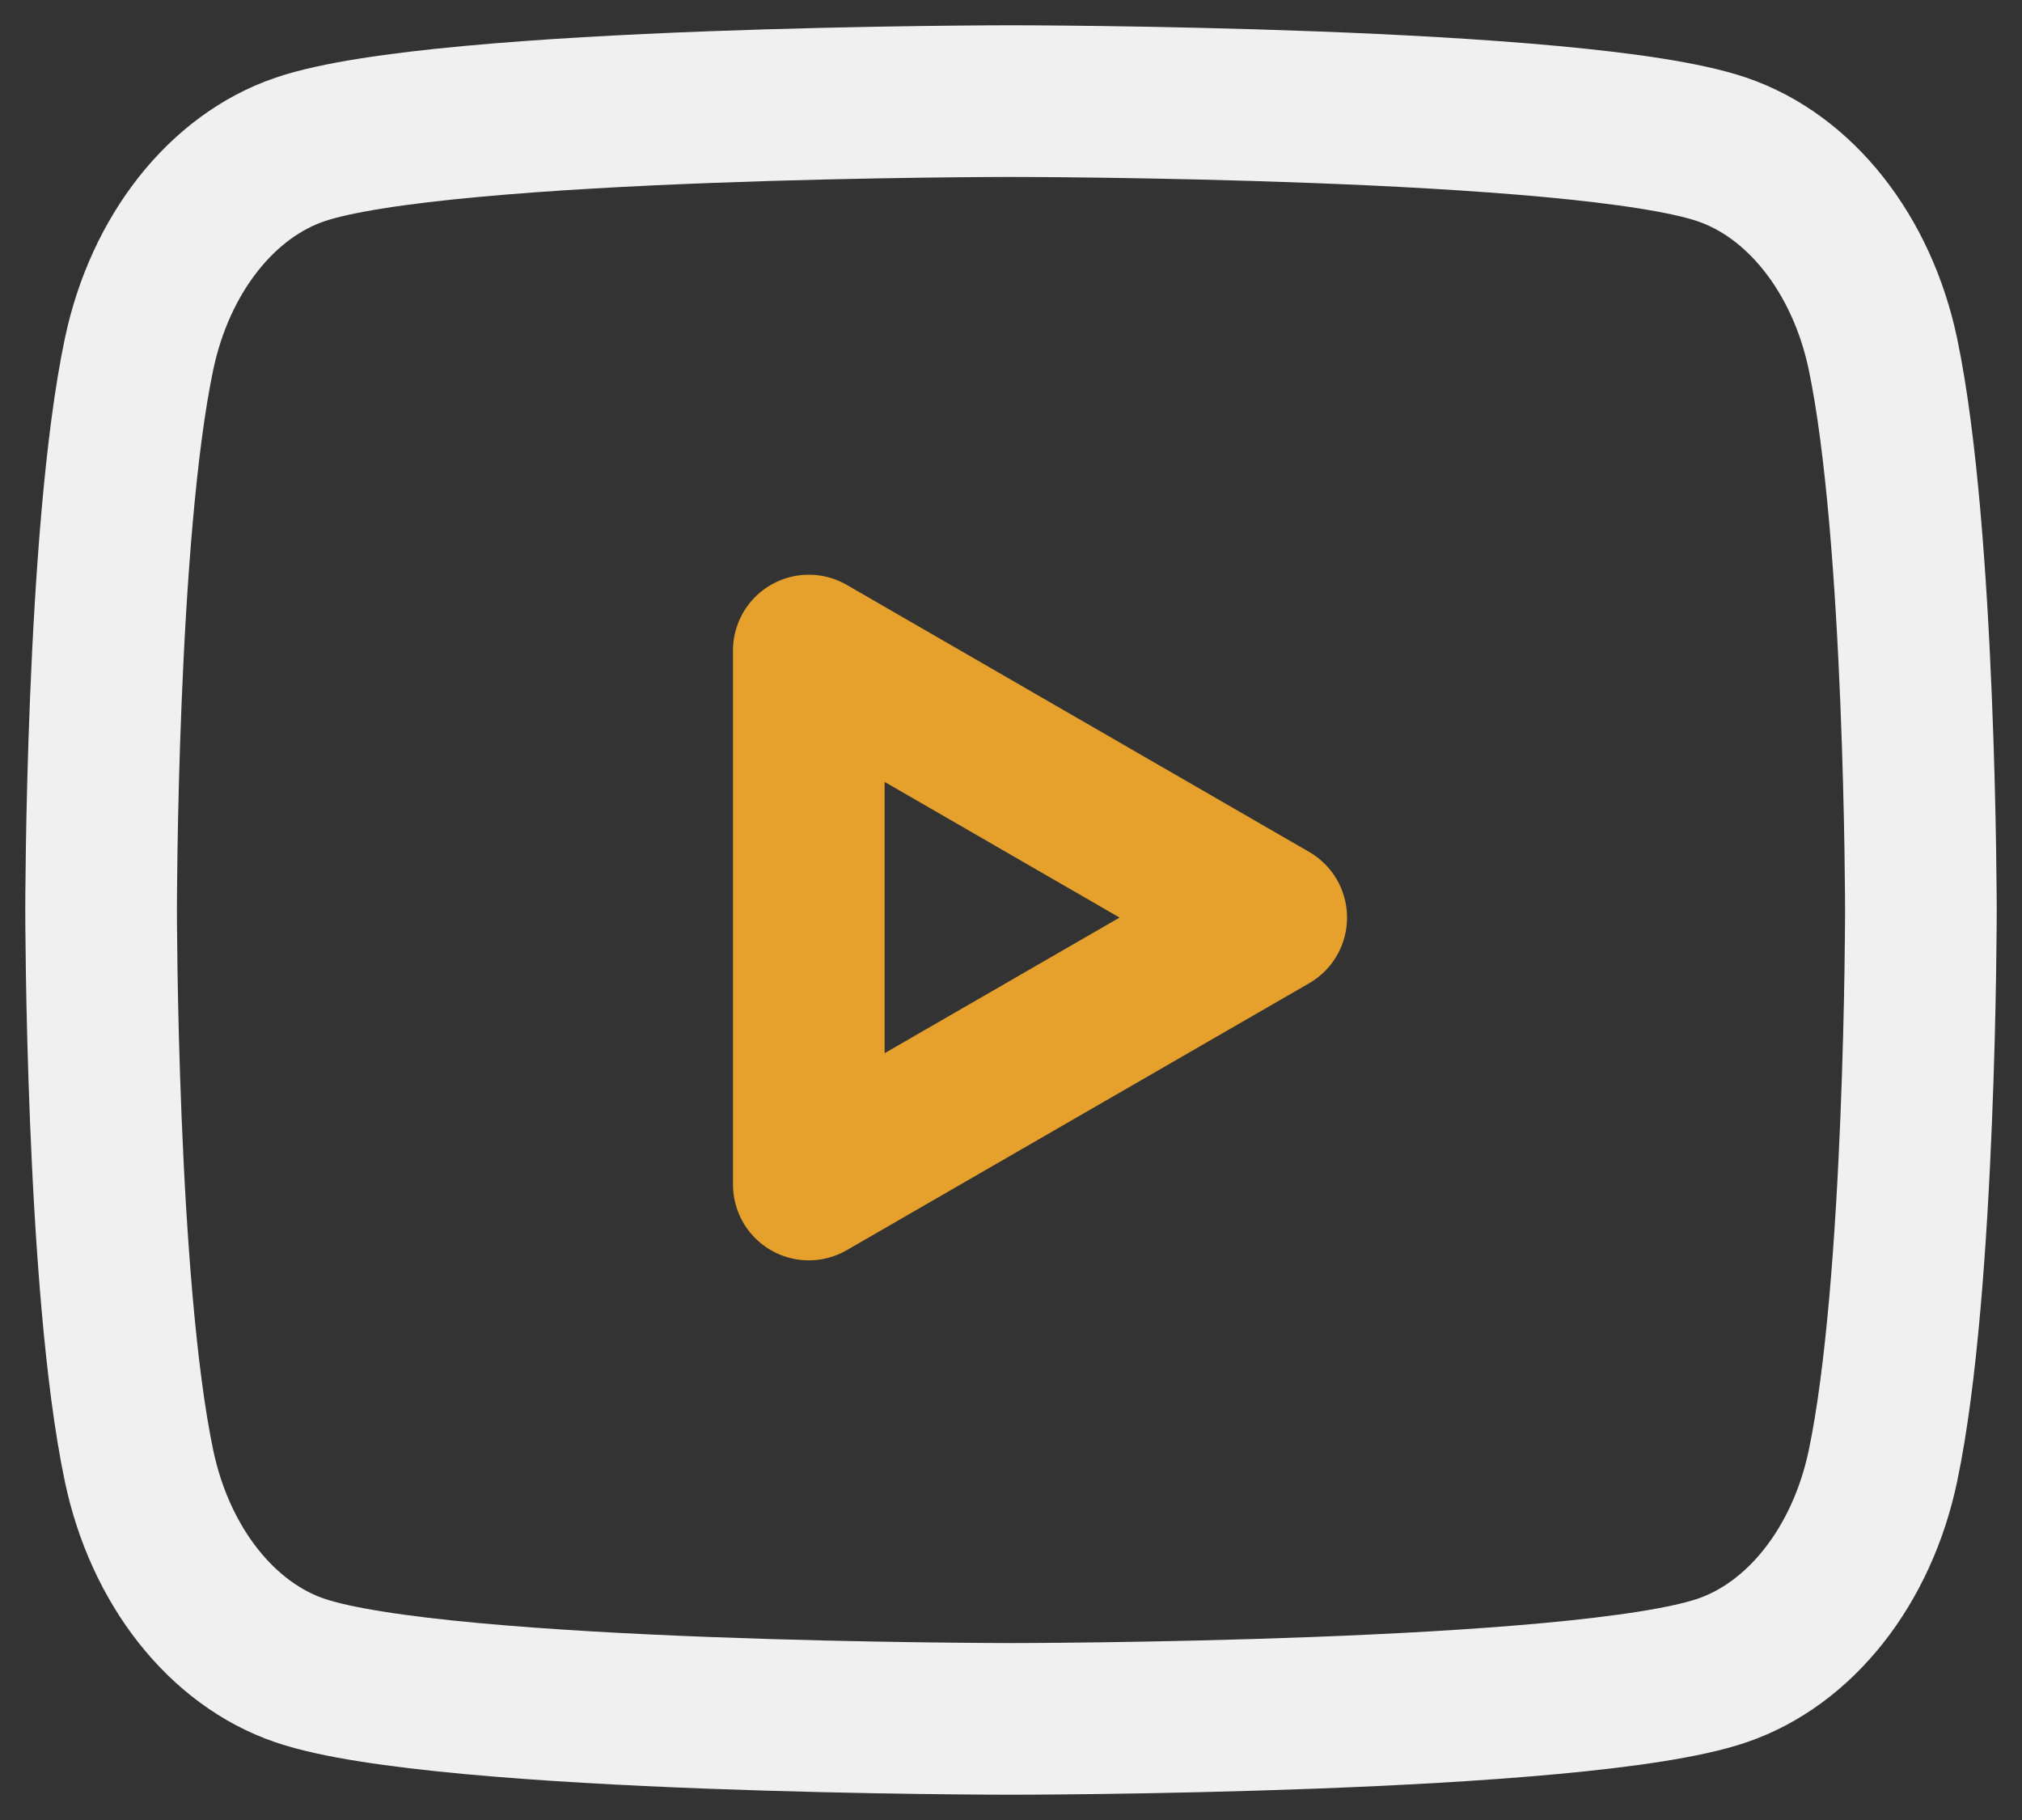
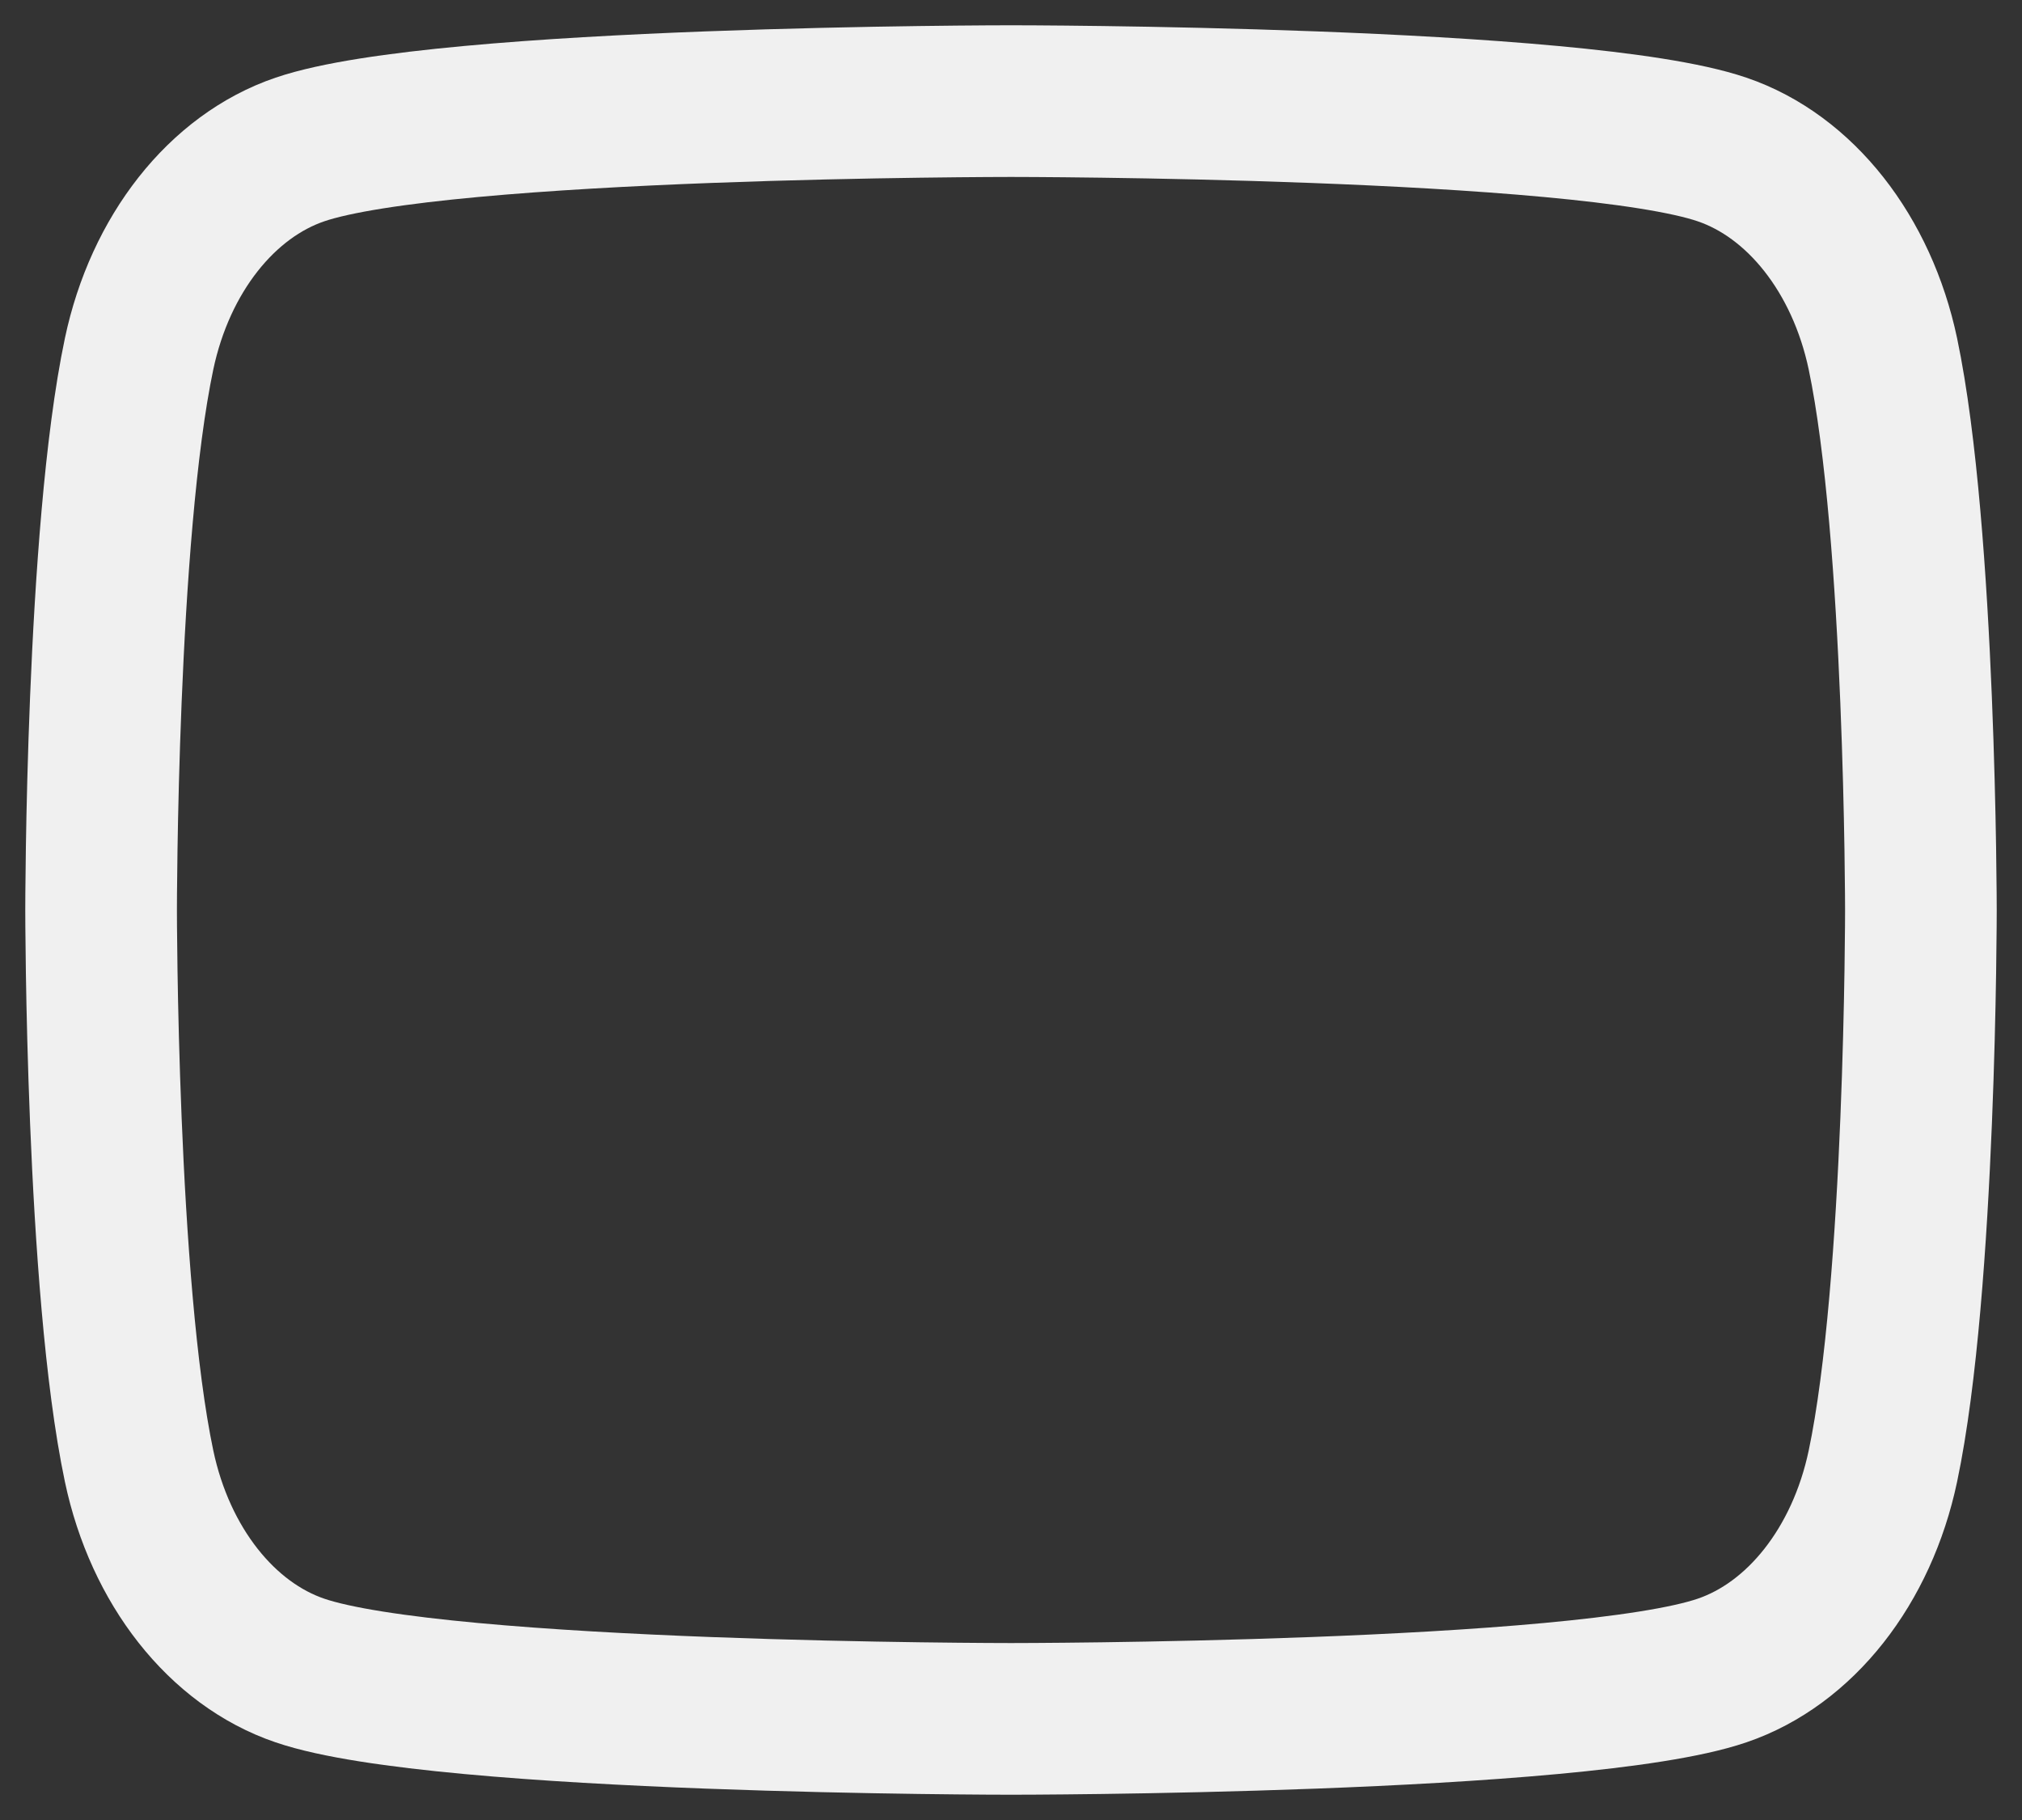
<svg xmlns="http://www.w3.org/2000/svg" width="20" height="18" viewBox="0 0 20 18" fill="none">
  <rect x="0" y="0" width="20" height="18" fill="#333333" stroke="none" />
  <path fill-rule="evenodd" clip-rule="evenodd" d="M17.032 1.478C17.807 1.741 18.416 2.515 18.624 3.499C18.998 5.28 19 9 19 9C19 9 19 12.72 18.624 14.501C18.416 15.486 17.807 16.259 17.032 16.522C15.629 17 10 17 10 17C10 17 4.371 17 2.968 16.522C2.193 16.259 1.584 15.486 1.376 14.501C1 12.72 1 9 1 9C1 9 1 5.28 1.376 3.499C1.584 2.515 2.193 1.741 2.968 1.478C4.371 1 10 1 10 1C10 1 15.629 1 17.032 1.478Z" stroke="#F0F0F0" stroke-width="1.5" stroke-linejoin="round" />
-   <path fill-rule="evenodd" clip-rule="evenodd" d="M12.574 9.075L8 11.715V6.434L12.574 9.075Z" stroke="#E6A02C" stroke-width="1.5" stroke-linejoin="round" />
</svg>